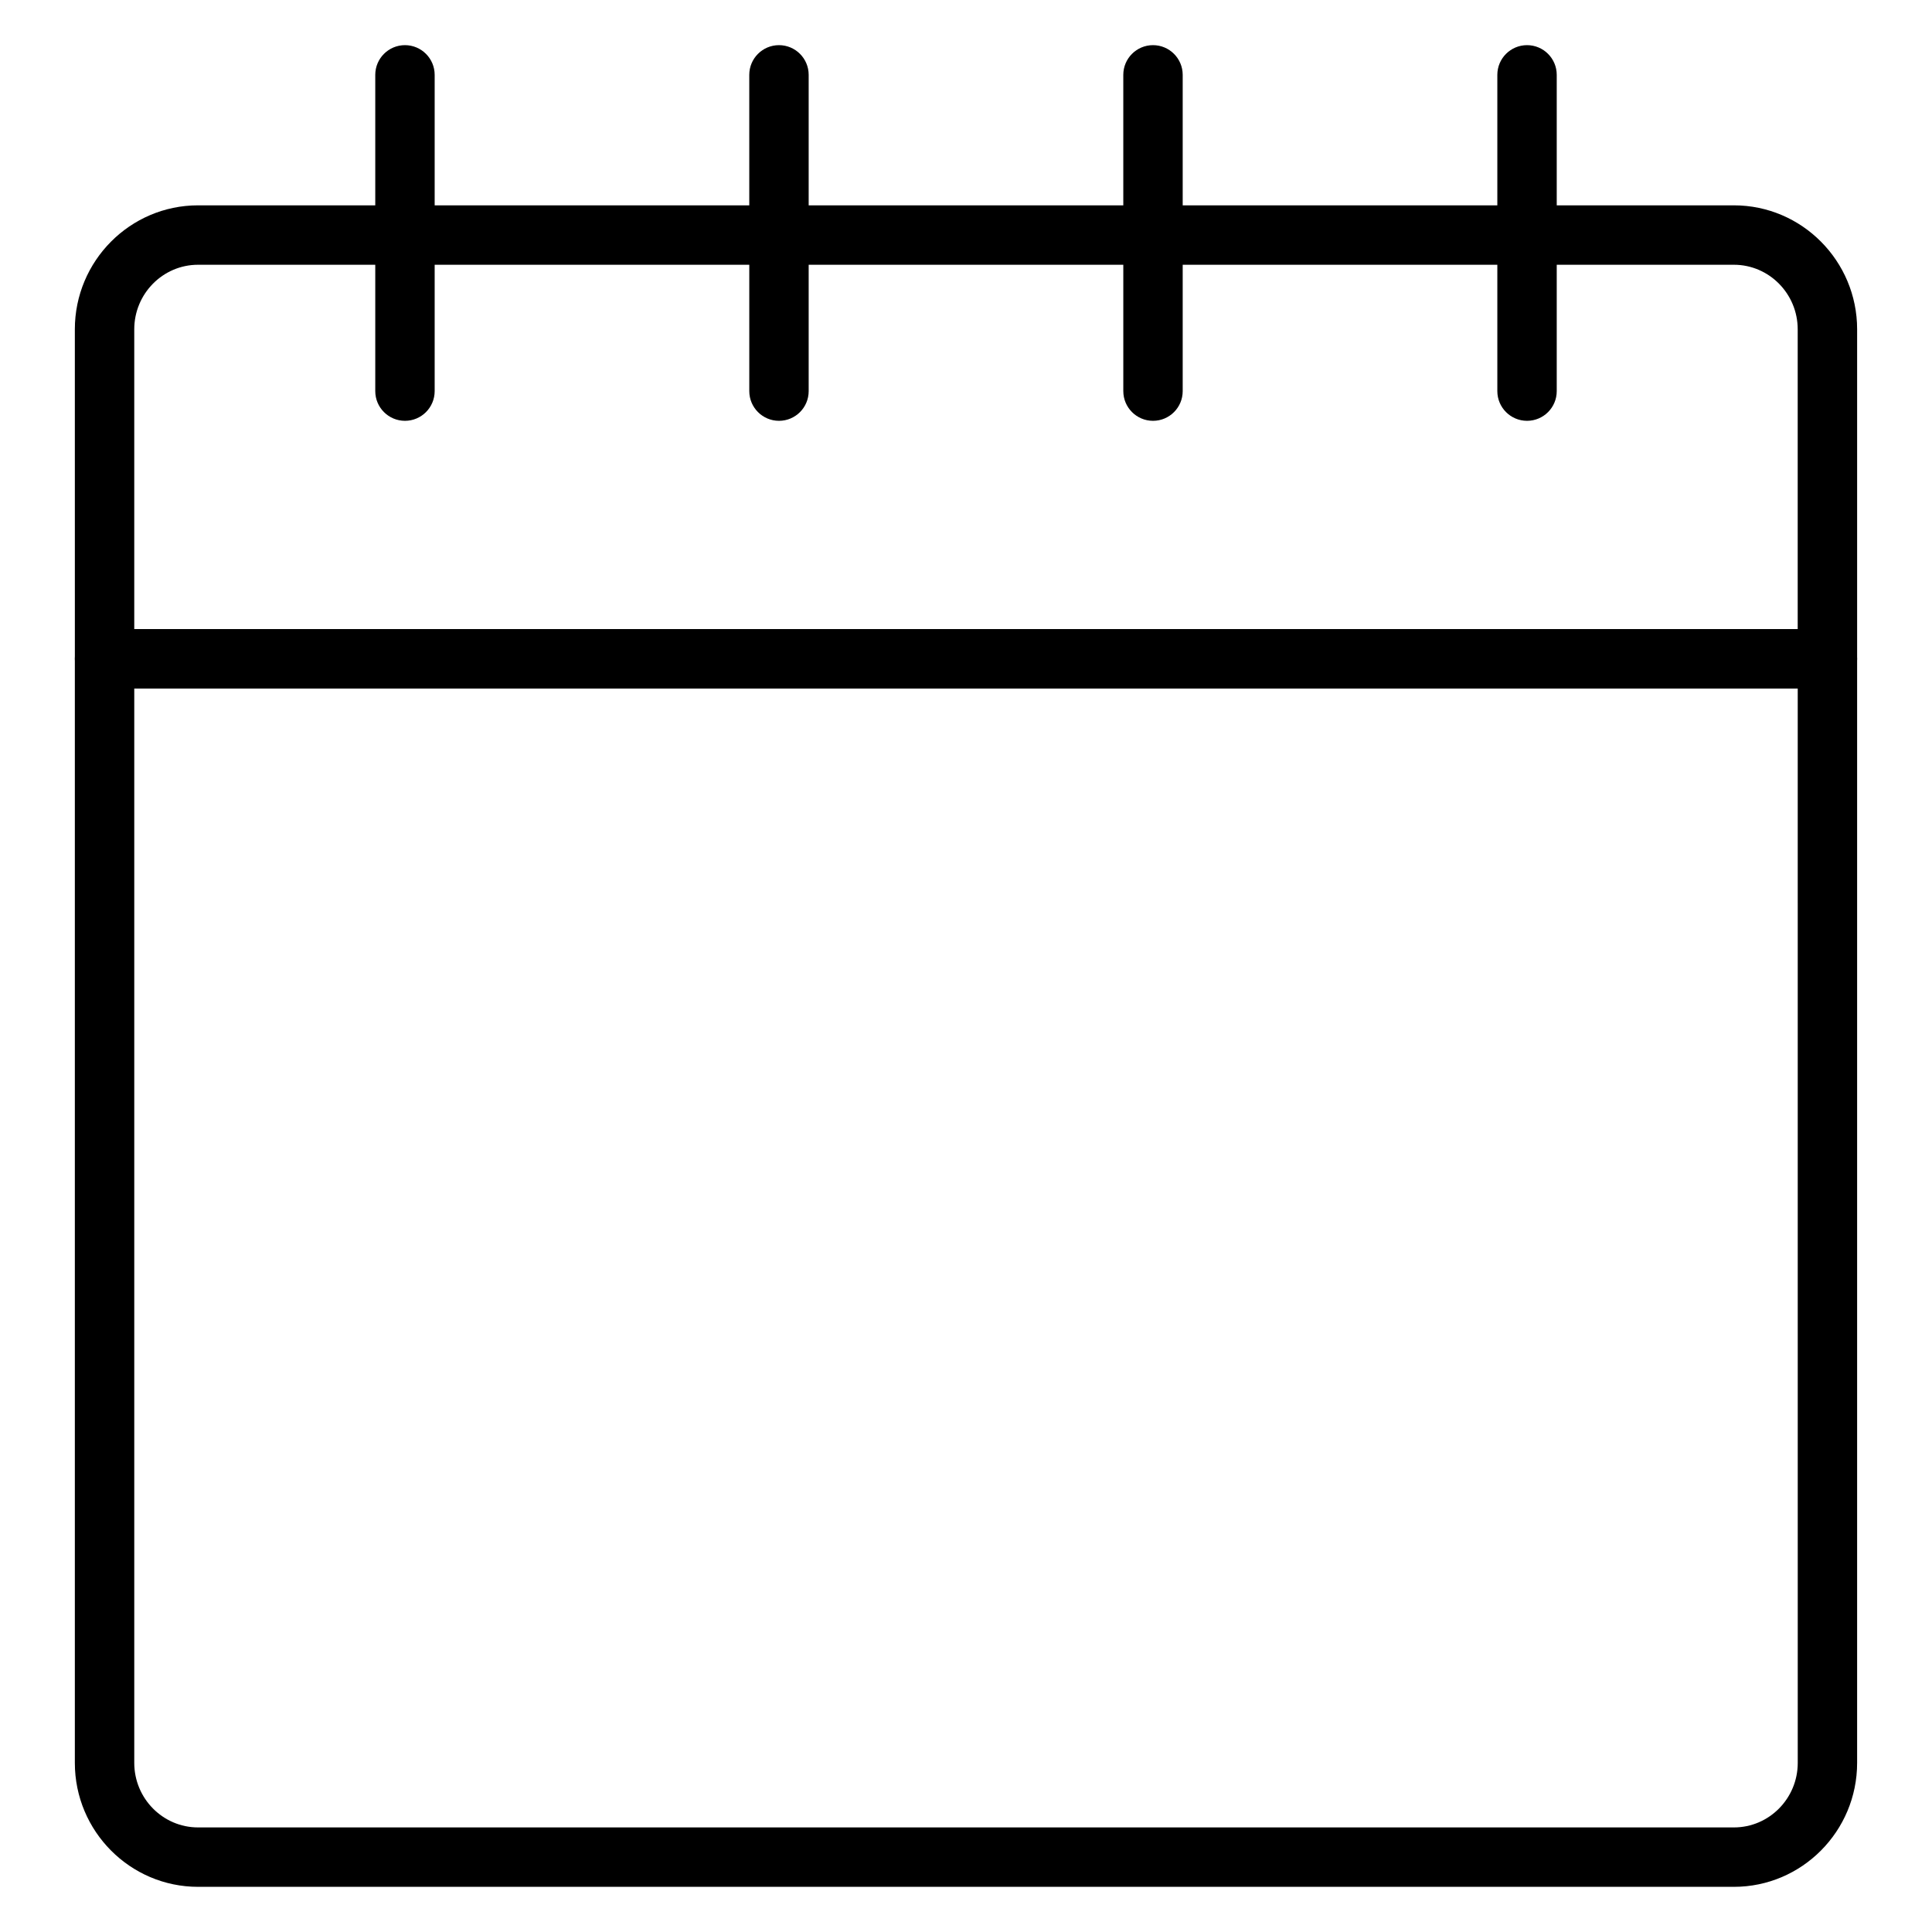
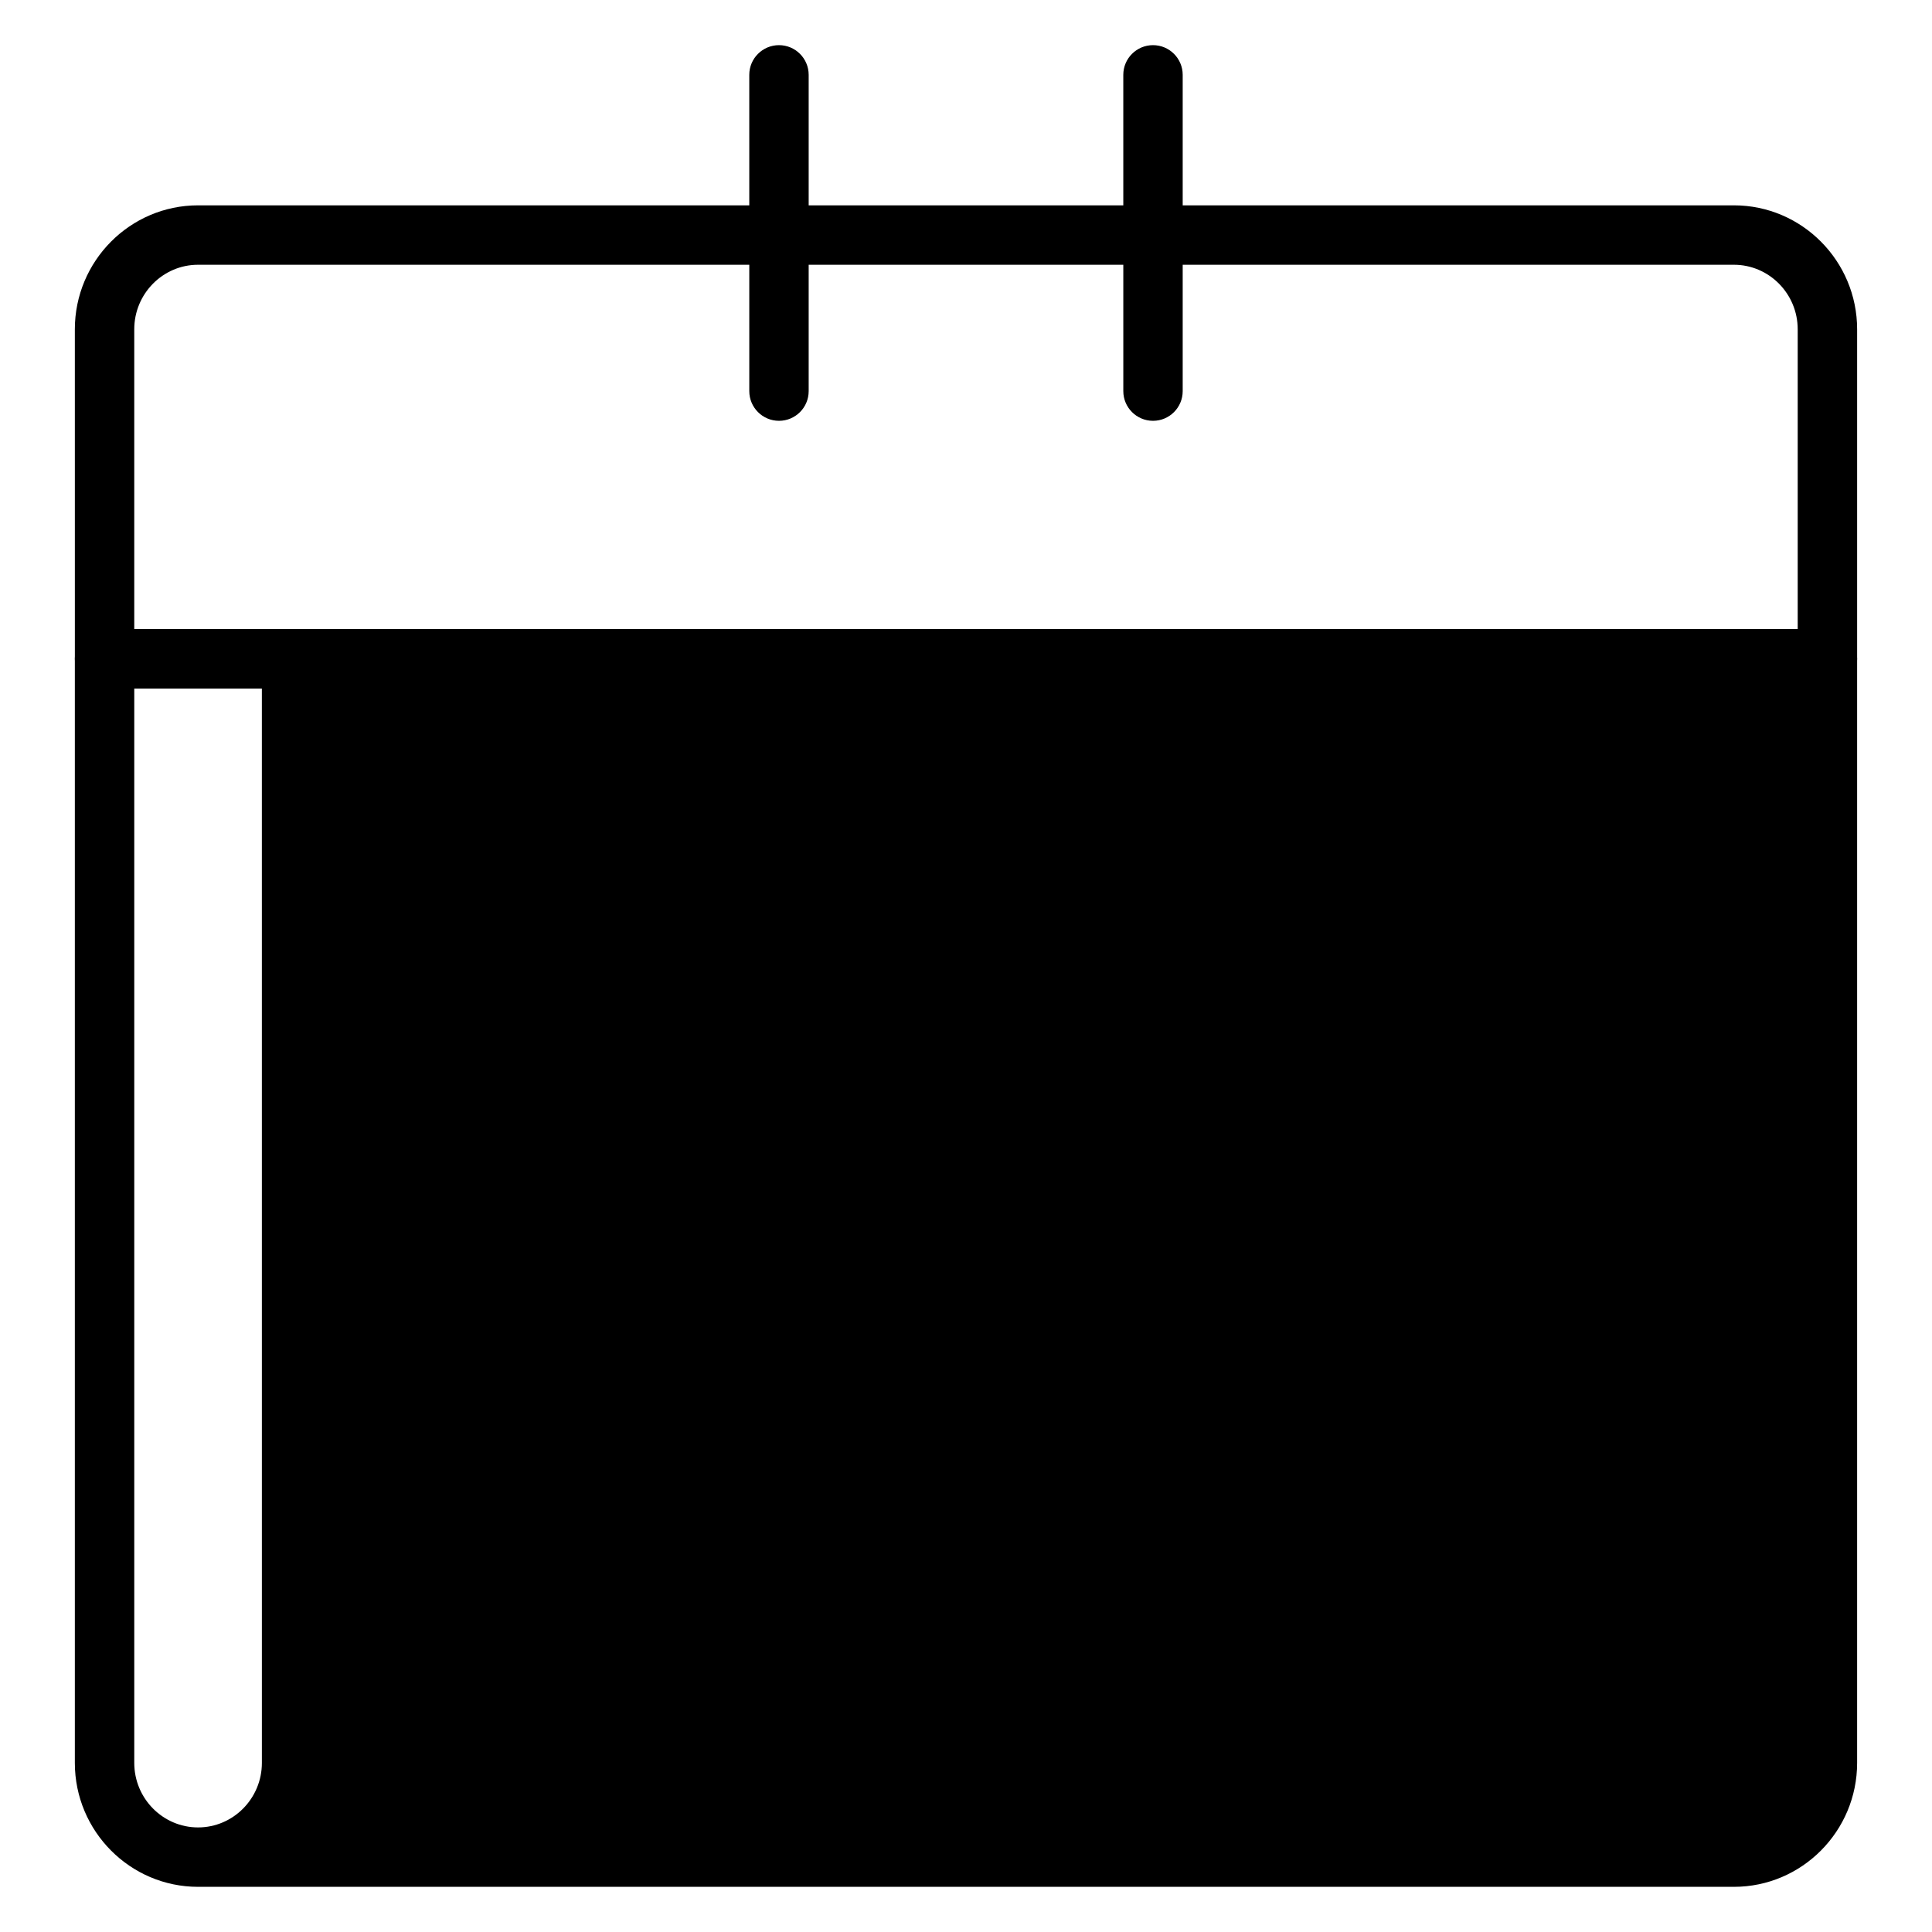
<svg xmlns="http://www.w3.org/2000/svg" fill="#000000" width="800px" height="800px" version="1.1" viewBox="144 144 512 512">
  <g>
    <path d="m628.29 326.46h-456.58c-4.344 0-7.871-3.527-7.871-7.871l-0.004-87.32c0-18.113 14.648-32.852 32.652-32.852h407.02c18.004 0 32.652 14.738 32.652 32.852v87.32c0.004 4.344-3.523 7.871-7.867 7.871zm-448.71-15.742h440.83v-79.449c0-9.43-7.586-17.105-16.91-17.105h-407.01c-9.324 0-16.91 7.676-16.91 17.105z" />
-     <path d="m603.51 644.03h-407.02c-18.004 0-32.656-14.738-32.656-32.848v-292.59c0-4.344 3.527-7.871 7.871-7.871h456.58c4.344 0 7.871 3.527 7.871 7.871v292.59c0.004 18.109-14.648 32.848-32.648 32.848zm-423.93-317.57v284.72c0 9.434 7.586 17.105 16.91 17.105h407.02c9.324 0 16.91-7.672 16.91-17.102l-0.004-284.72z" />
+     <path d="m603.51 644.03h-407.02c-18.004 0-32.656-14.738-32.656-32.848v-292.59c0-4.344 3.527-7.871 7.871-7.871h456.58c4.344 0 7.871 3.527 7.871 7.871v292.59c0.004 18.109-14.648 32.848-32.648 32.848zm-423.93-317.57v284.72c0 9.434 7.586 17.105 16.91 17.105c9.324 0 16.91-7.672 16.91-17.102l-0.004-284.72z" />
    <path d="m449.56 255.52c-4.344 0-7.871-3.527-7.871-7.871l-0.004-83.812c0-4.344 3.527-7.871 7.871-7.871s7.871 3.527 7.871 7.871v83.809c0.004 4.352-3.523 7.875-7.867 7.875z" />
    <path d="m350.44 255.52c-4.344 0-7.871-3.527-7.871-7.871l-0.004-83.812c0-4.344 3.527-7.871 7.871-7.871s7.871 3.527 7.871 7.871v83.809c0.004 4.352-3.519 7.875-7.867 7.875z" />
-     <path d="m548.68 255.52c-4.344 0-7.871-3.527-7.871-7.871v-83.812c0-4.344 3.527-7.871 7.871-7.871s7.871 3.527 7.871 7.871v83.809c0.004 4.352-3.523 7.875-7.871 7.875z" />
-     <path d="m251.32 255.52c-4.344 0-7.871-3.527-7.871-7.871v-83.812c0-4.344 3.527-7.871 7.871-7.871s7.871 3.527 7.871 7.871v83.809c0 4.352-3.523 7.875-7.871 7.875z" />
  </g>
</svg>